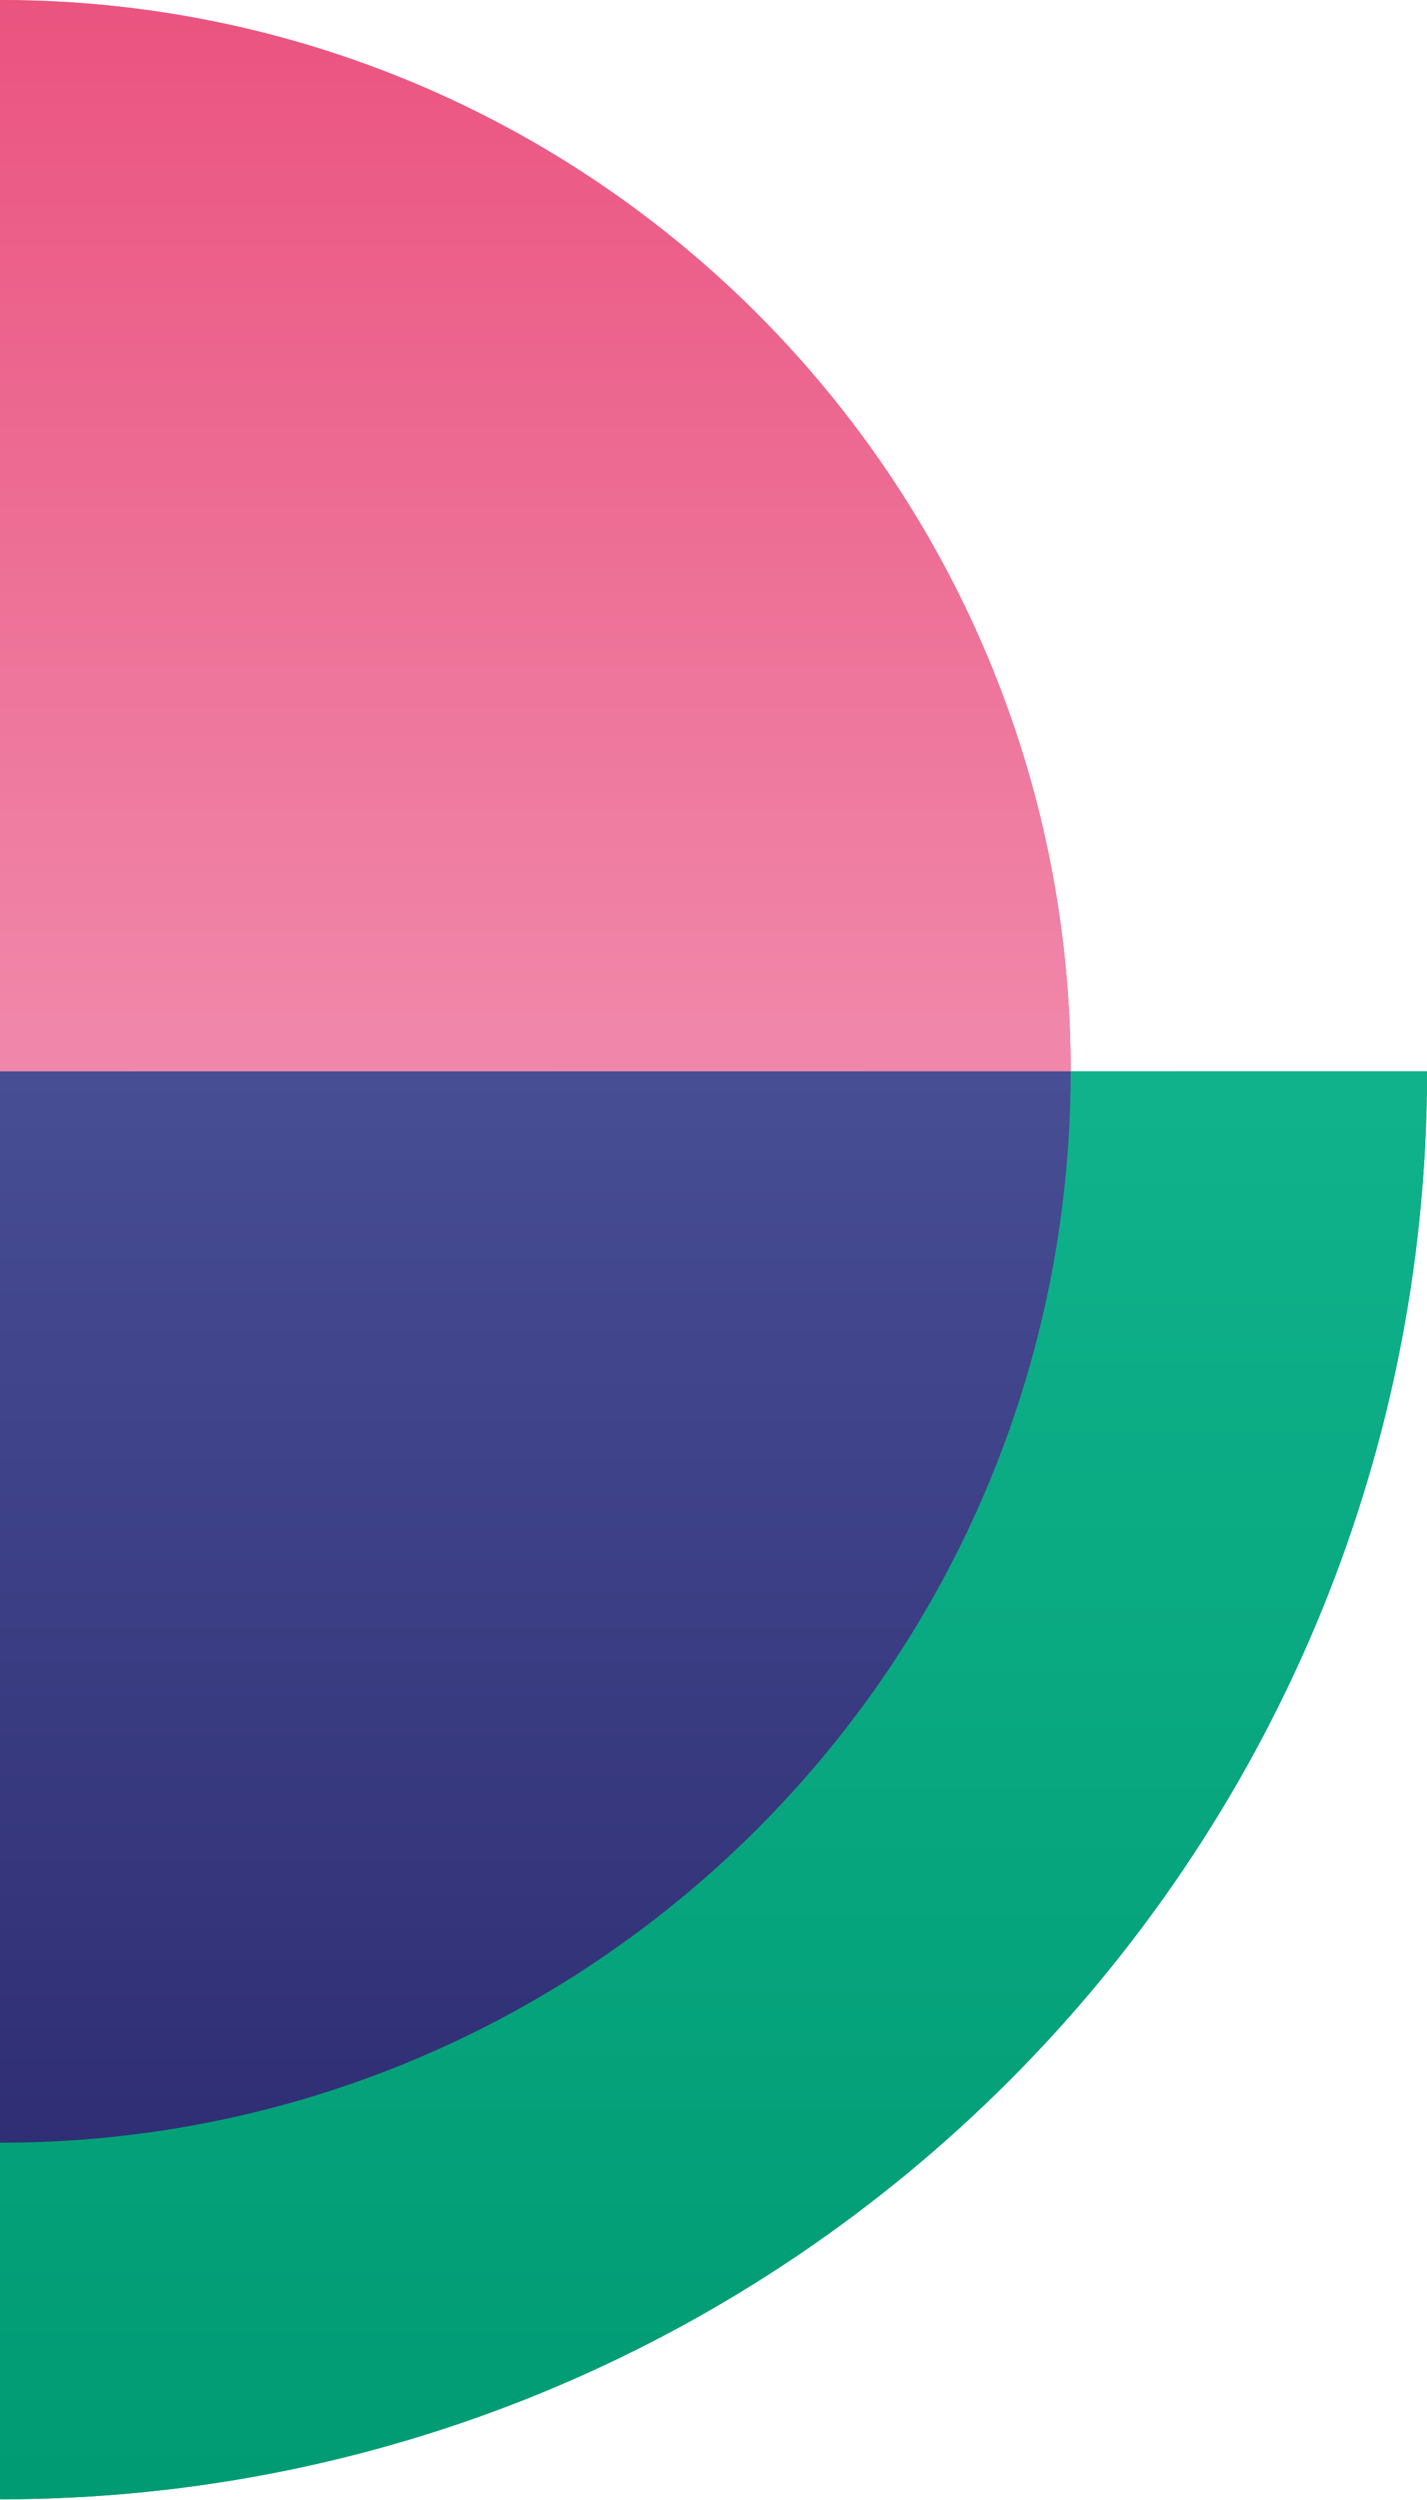
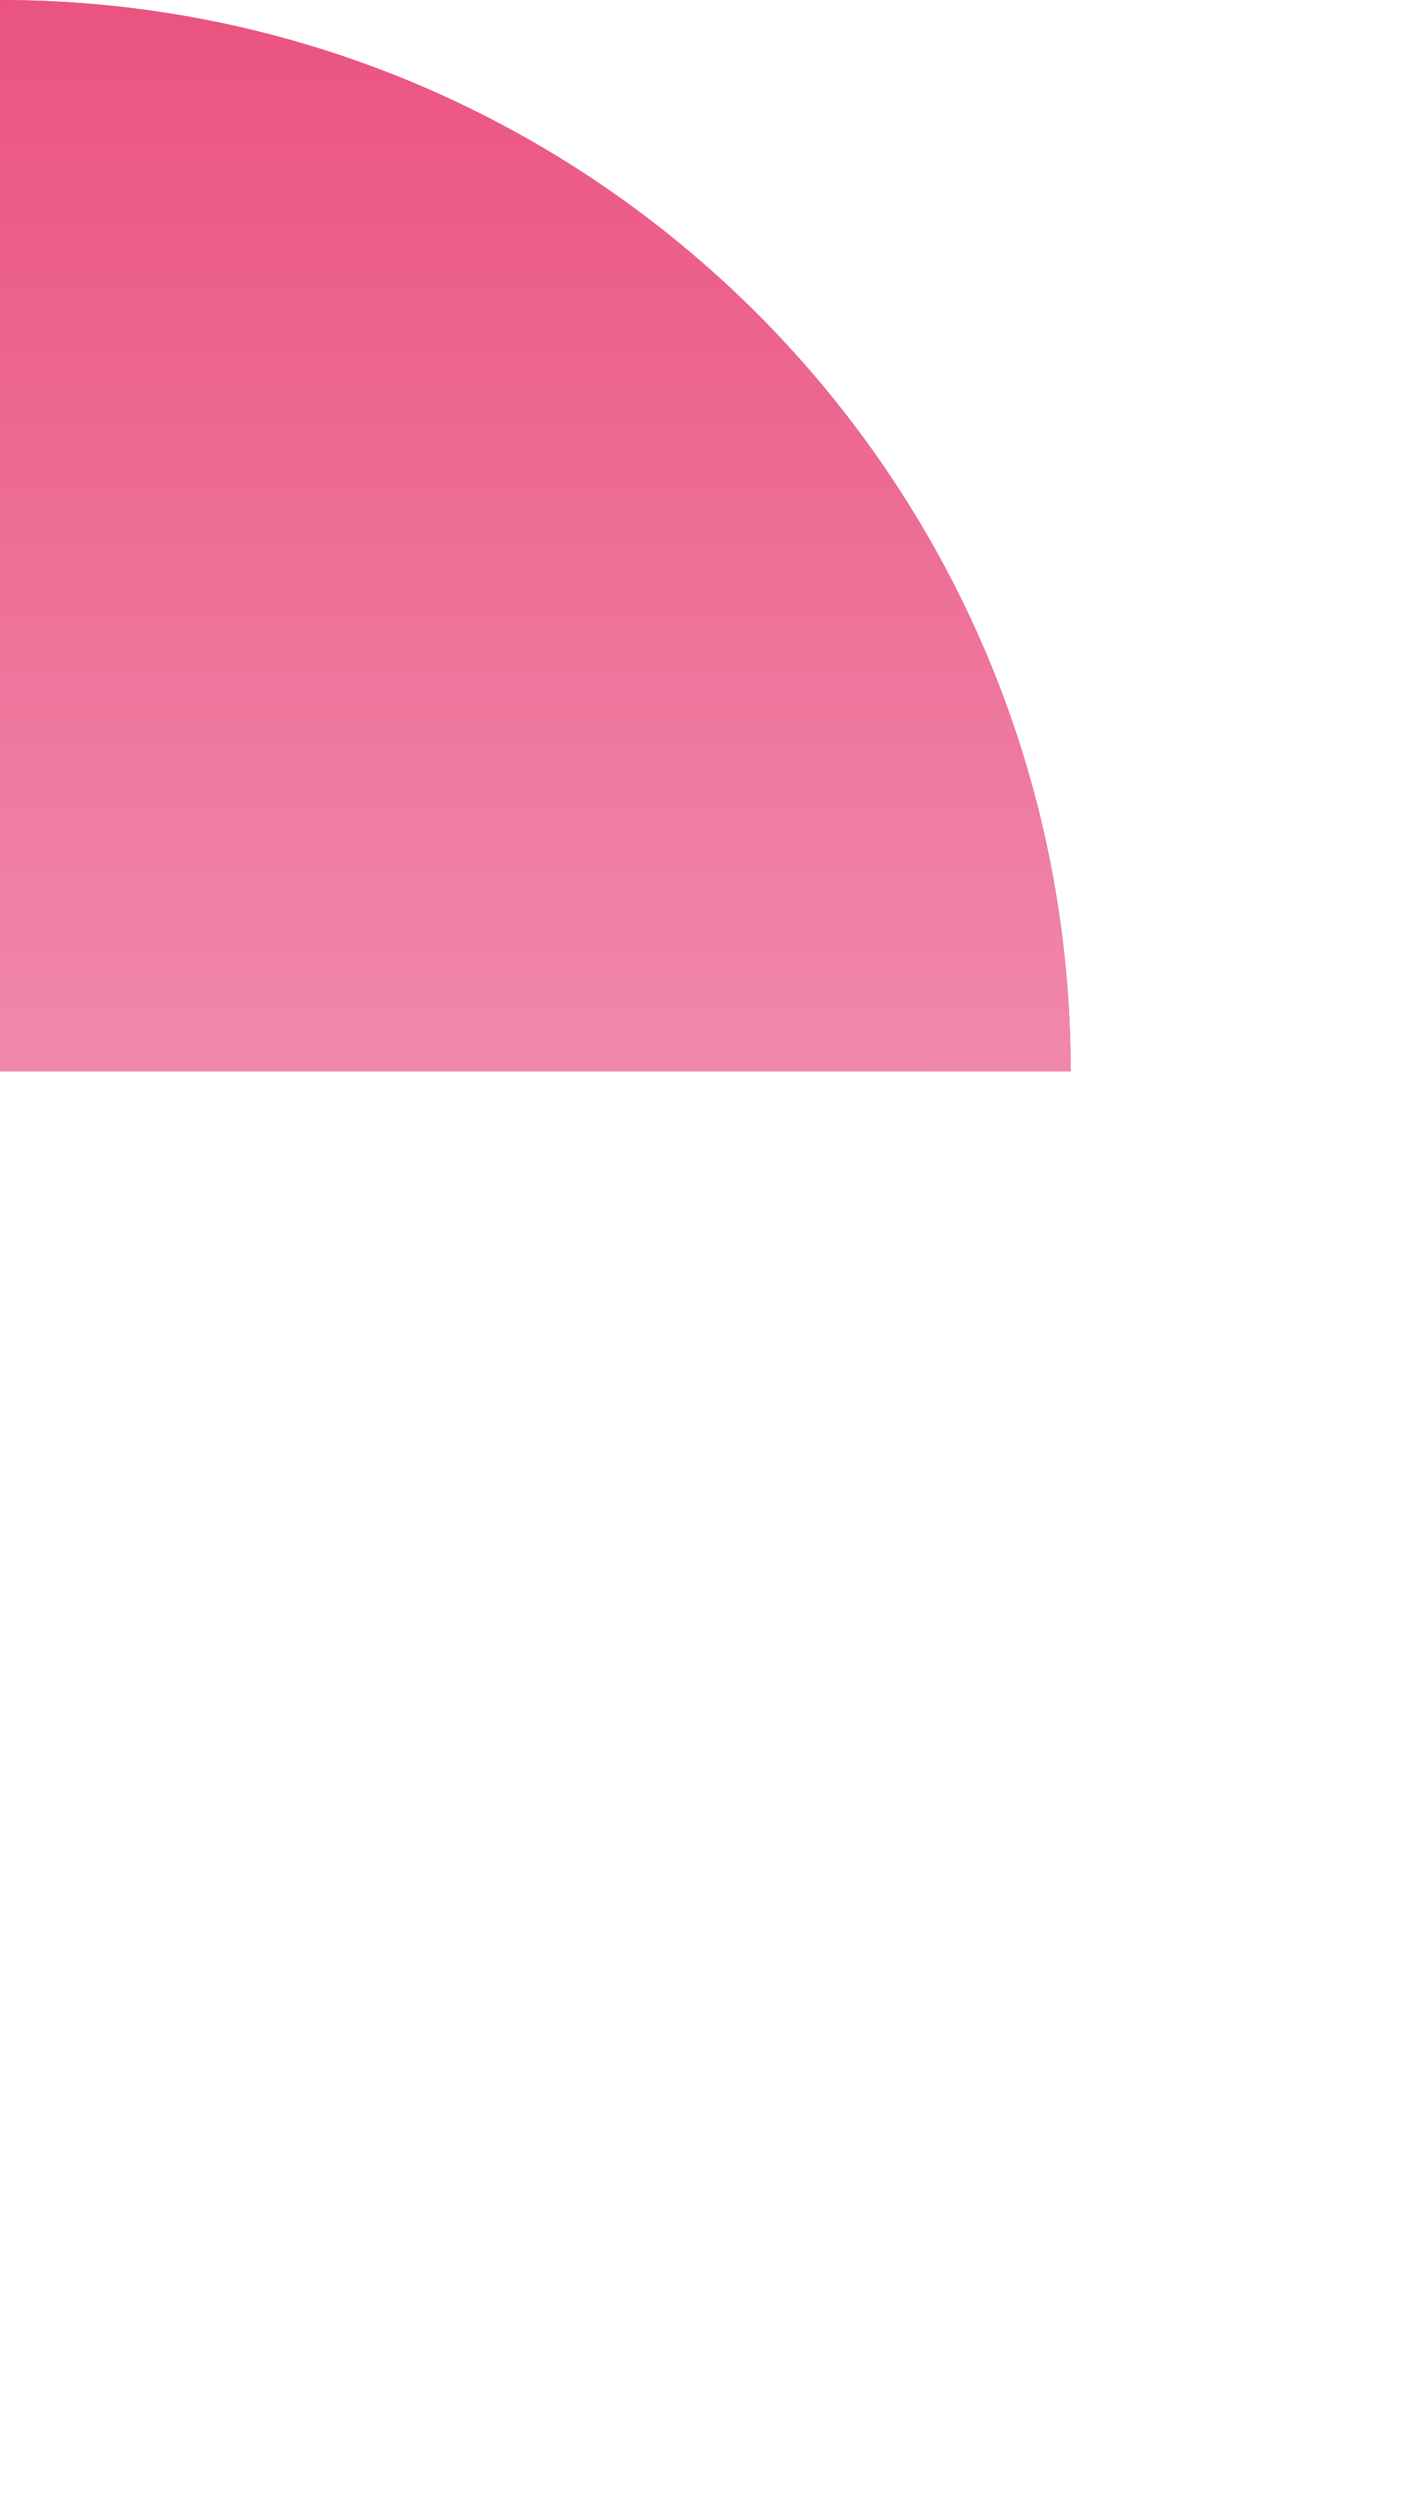
<svg xmlns="http://www.w3.org/2000/svg" xmlns:xlink="http://www.w3.org/1999/xlink" version="1.1" id="Laag_1" x="0px" y="0px" viewBox="0 0 165 288.9" style="enable-background:new 0 0 165 288.9;" xml:space="preserve">
  <style type="text/css">
	
		.st0{clip-path:url(#SVGID_00000176032177305688904120000017437600176784077468_);fill:url(#SVGID_00000144322229342153751490000012472692597286619567_);}
	
		.st1{clip-path:url(#SVGID_00000116934824156345837070000013712350747235168394_);fill:url(#SVGID_00000170964210381331698820000017525722925906326940_);}
	
		.st2{clip-path:url(#SVGID_00000156588274085914519460000015759889496596010687_);fill:url(#SVGID_00000156580591875585500120000010737979872530908847_);}
</style>
  <g>
    <g>
      <defs>
-         <path id="SVGID_1_" d="M165,123.8c0,91.1-73.9,165-165,165v-165H165z" />
-       </defs>
+         </defs>
      <linearGradient id="SVGID_00000177443916237400284360000012613704597311115156_" gradientUnits="userSpaceOnUse" x1="0" y1="82.519" x2="165.038" y2="82.519" gradientTransform="matrix(1 0 0 -1 0 288.819)">
        <stop offset="0" style="stop-color:#0FB28B" />
        <stop offset="1" style="stop-color:#009A72" />
      </linearGradient>
      <use xlink:href="#SVGID_1_" style="overflow:visible;fill:url(#SVGID_00000177443916237400284360000012613704597311115156_);" />
      <clipPath id="SVGID_00000114033519087736232940000005754168350774459839_">
        <use xlink:href="#SVGID_1_" style="overflow:visible;" />
      </clipPath>
      <linearGradient id="SVGID_00000009586117166095789430000011744532544473244862_" gradientUnits="userSpaceOnUse" x1="-53.939" y1="309.261" x2="-52.968" y2="309.261" gradientTransform="matrix(-1.041432e-14 170.079 170.079 1.041432e-14 -52516.258 9300.951)">
        <stop offset="0" style="stop-color:#0FB28B" />
        <stop offset="1" style="stop-color:#009A72" />
      </linearGradient>
-       <rect y="123.8" style="clip-path:url(#SVGID_00000114033519087736232940000005754168350774459839_);fill:url(#SVGID_00000009586117166095789430000011744532544473244862_);" width="165" height="165" />
    </g>
    <g>
      <defs>
        <path id="SVGID_00000018234702141002209260000001885776160689939646_" d="M0,0v123.8h123.8C123.8,55.4,68.4,0,0,0" />
      </defs>
      <linearGradient id="SVGID_00000143575305579720925910000004372669010383518391_" gradientUnits="userSpaceOnUse" x1="0" y1="103.149" x2="123.779" y2="103.149" gradientTransform="matrix(1 0 0 1 0 -41.259)">
        <stop offset="0" style="stop-color:#F087AA" />
        <stop offset="1" style="stop-color:#EA527E" />
      </linearGradient>
      <use xlink:href="#SVGID_00000018234702141002209260000001885776160689939646_" style="overflow:visible;fill:url(#SVGID_00000143575305579720925910000004372669010383518391_);" />
      <clipPath id="SVGID_00000143578773774285388690000005338355840050995134_">
        <use xlink:href="#SVGID_00000018234702141002209260000001885776160689939646_" style="overflow:visible;" />
      </clipPath>
      <linearGradient id="SVGID_00000158022743761111175450000002637723797441450940_" gradientUnits="userSpaceOnUse" x1="-52.252" y1="310.032" x2="-51.281" y2="310.032" gradientTransform="matrix(-7.810739e-15 -127.559 127.559 -7.810739e-15 -39485.484 -6544.73)">
        <stop offset="0" style="stop-color:#F087AA" />
        <stop offset="1" style="stop-color:#EA527E" />
      </linearGradient>
      <rect style="clip-path:url(#SVGID_00000143578773774285388690000005338355840050995134_);fill:url(#SVGID_00000158022743761111175450000002637723797441450940_);" width="123.8" height="123.8" />
    </g>
    <g>
      <defs>
-         <path id="SVGID_00000021079824271140731610000009830110193299786127_" d="M0,123.8v123.8c68.4,0,123.8-55.4,123.8-123.8H0z" />
-       </defs>
+         </defs>
      <clipPath id="SVGID_00000168085063390520585310000015902511771297258648_">
        <use xlink:href="#SVGID_00000021079824271140731610000009830110193299786127_" style="overflow:visible;" />
      </clipPath>
      <linearGradient id="SVGID_00000003086588859608930250000002550194360394897599_" gradientUnits="userSpaceOnUse" x1="-65.749" y1="310.032" x2="-64.778" y2="310.032" gradientTransform="matrix(7.810739e-15 127.559 127.559 -7.810739e-15 -39485.484 8507.237)">
        <stop offset="0" style="stop-color:#484F95" />
        <stop offset="1" style="stop-color:#302F75" />
      </linearGradient>
-       <rect y="123.8" style="clip-path:url(#SVGID_00000168085063390520585310000015902511771297258648_);fill:url(#SVGID_00000003086588859608930250000002550194360394897599_);" width="123.8" height="123.8" />
    </g>
  </g>
</svg>